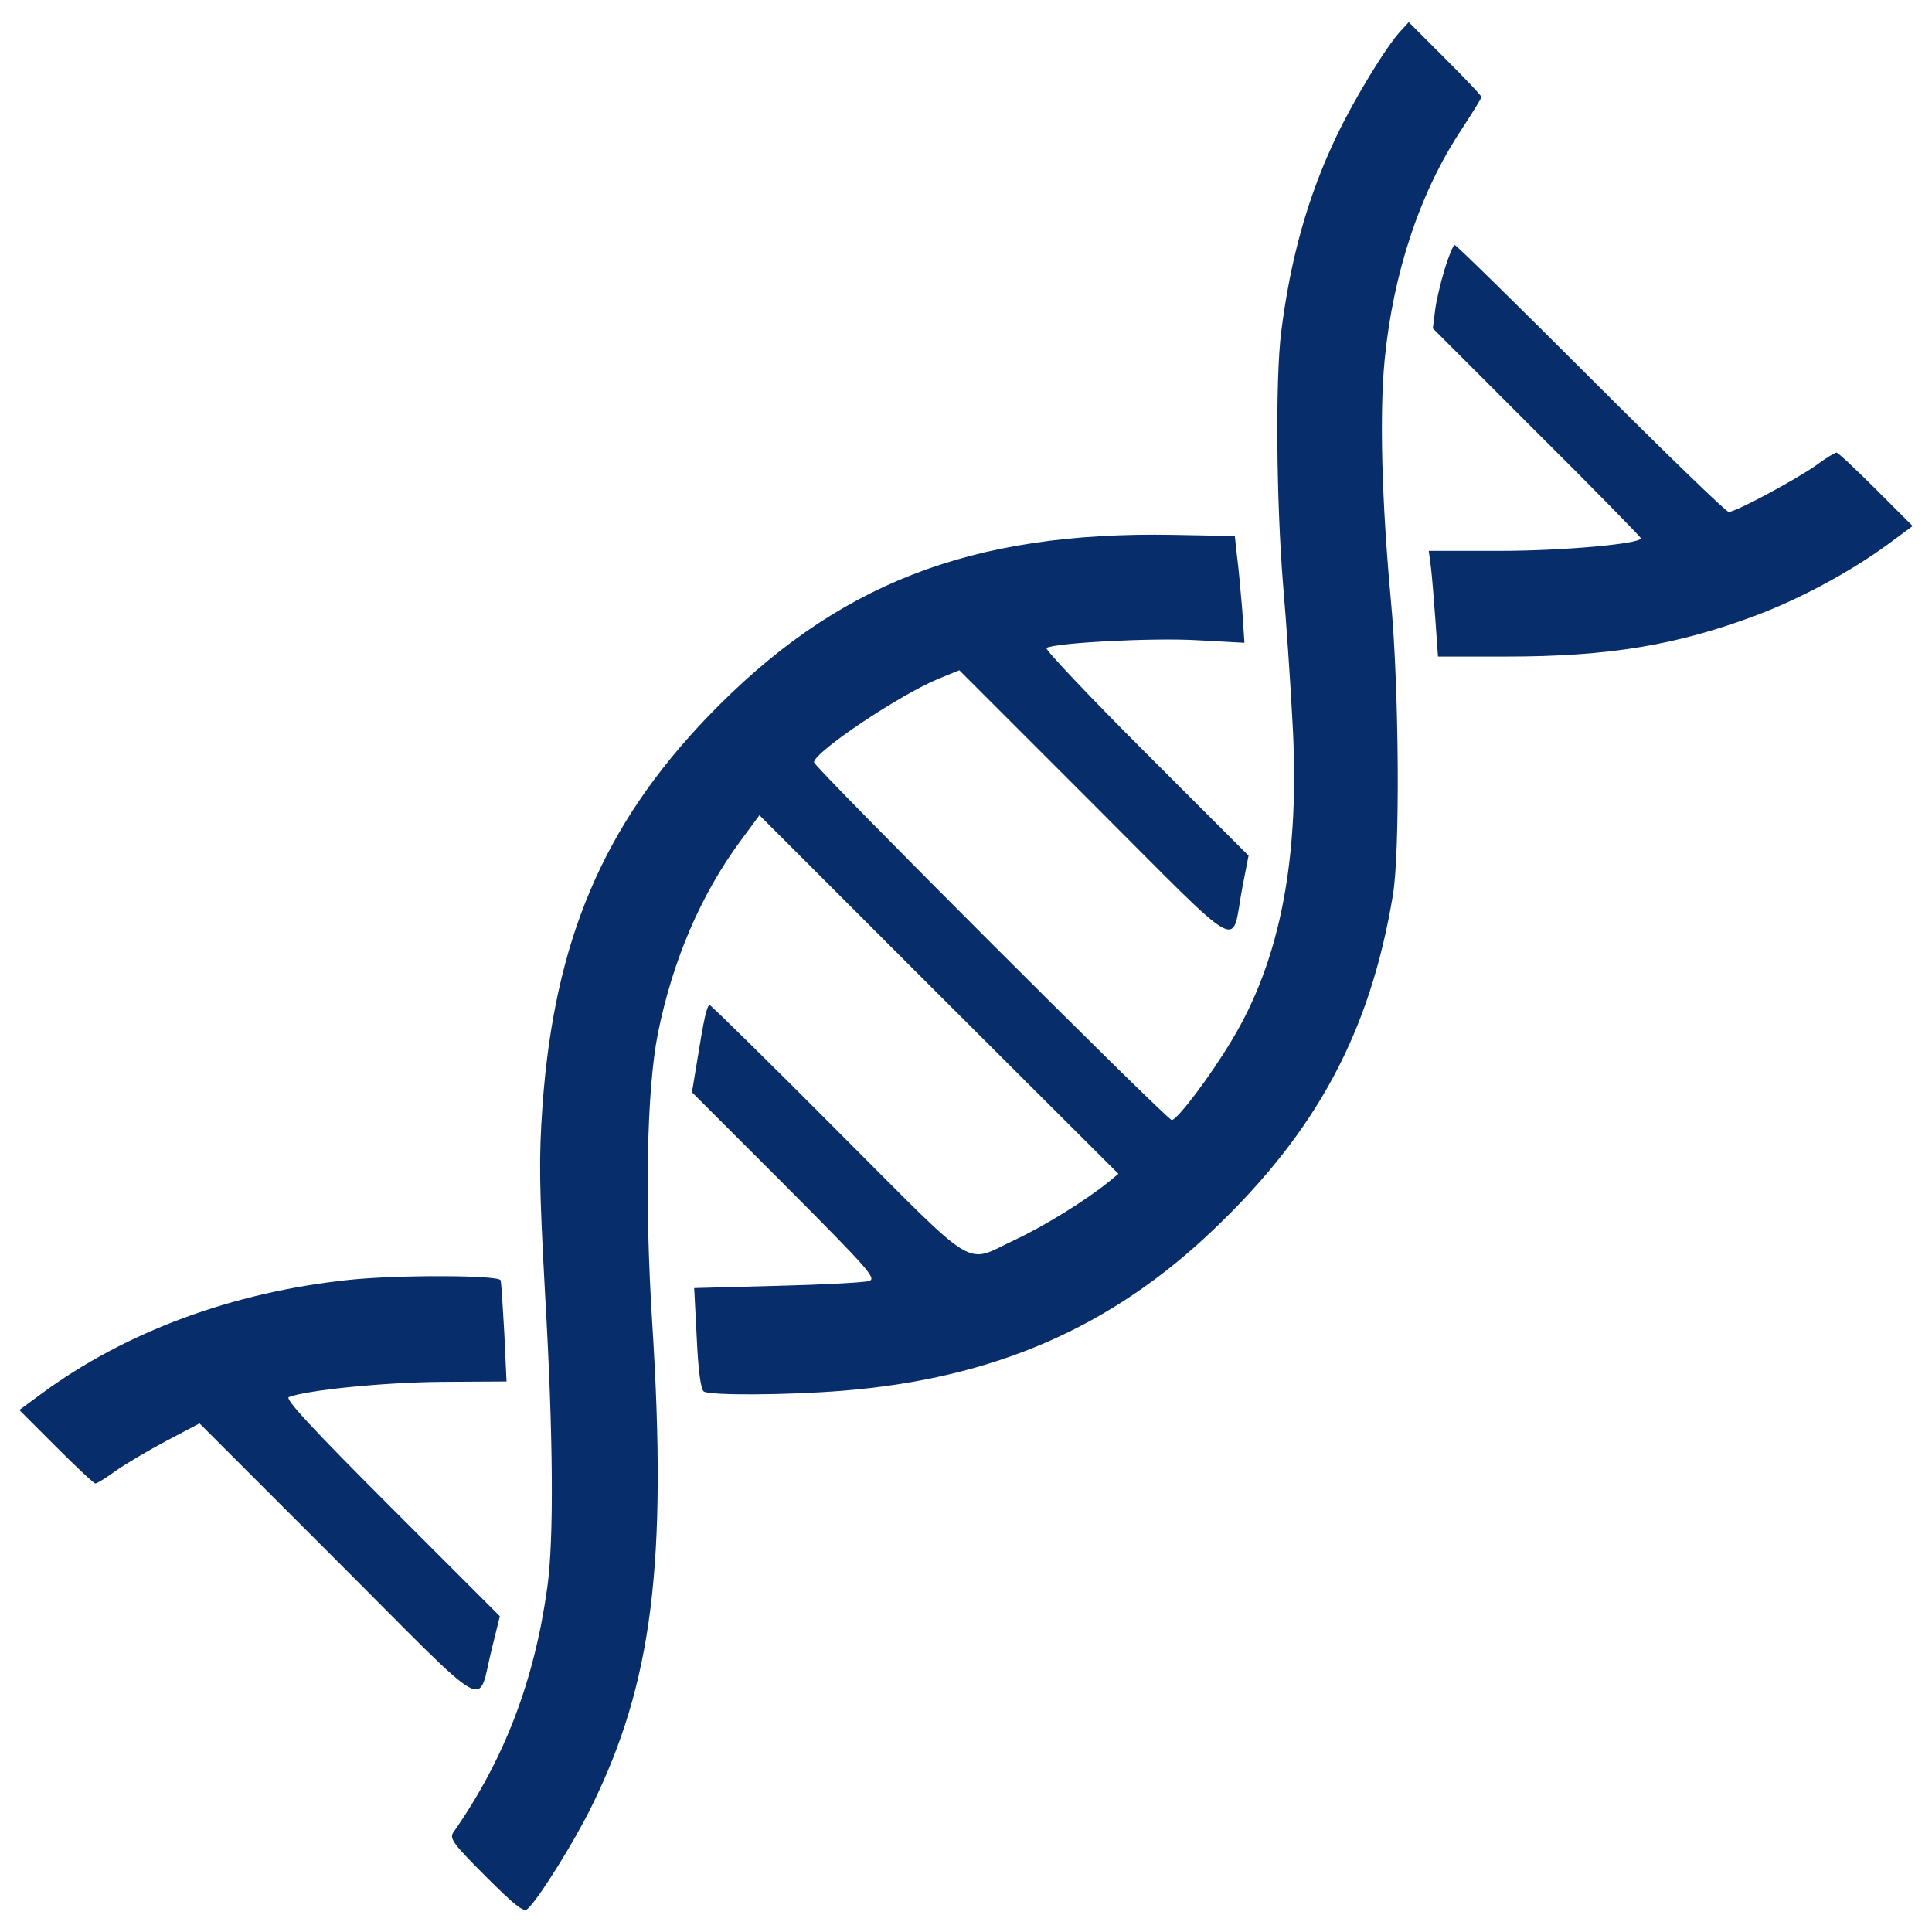
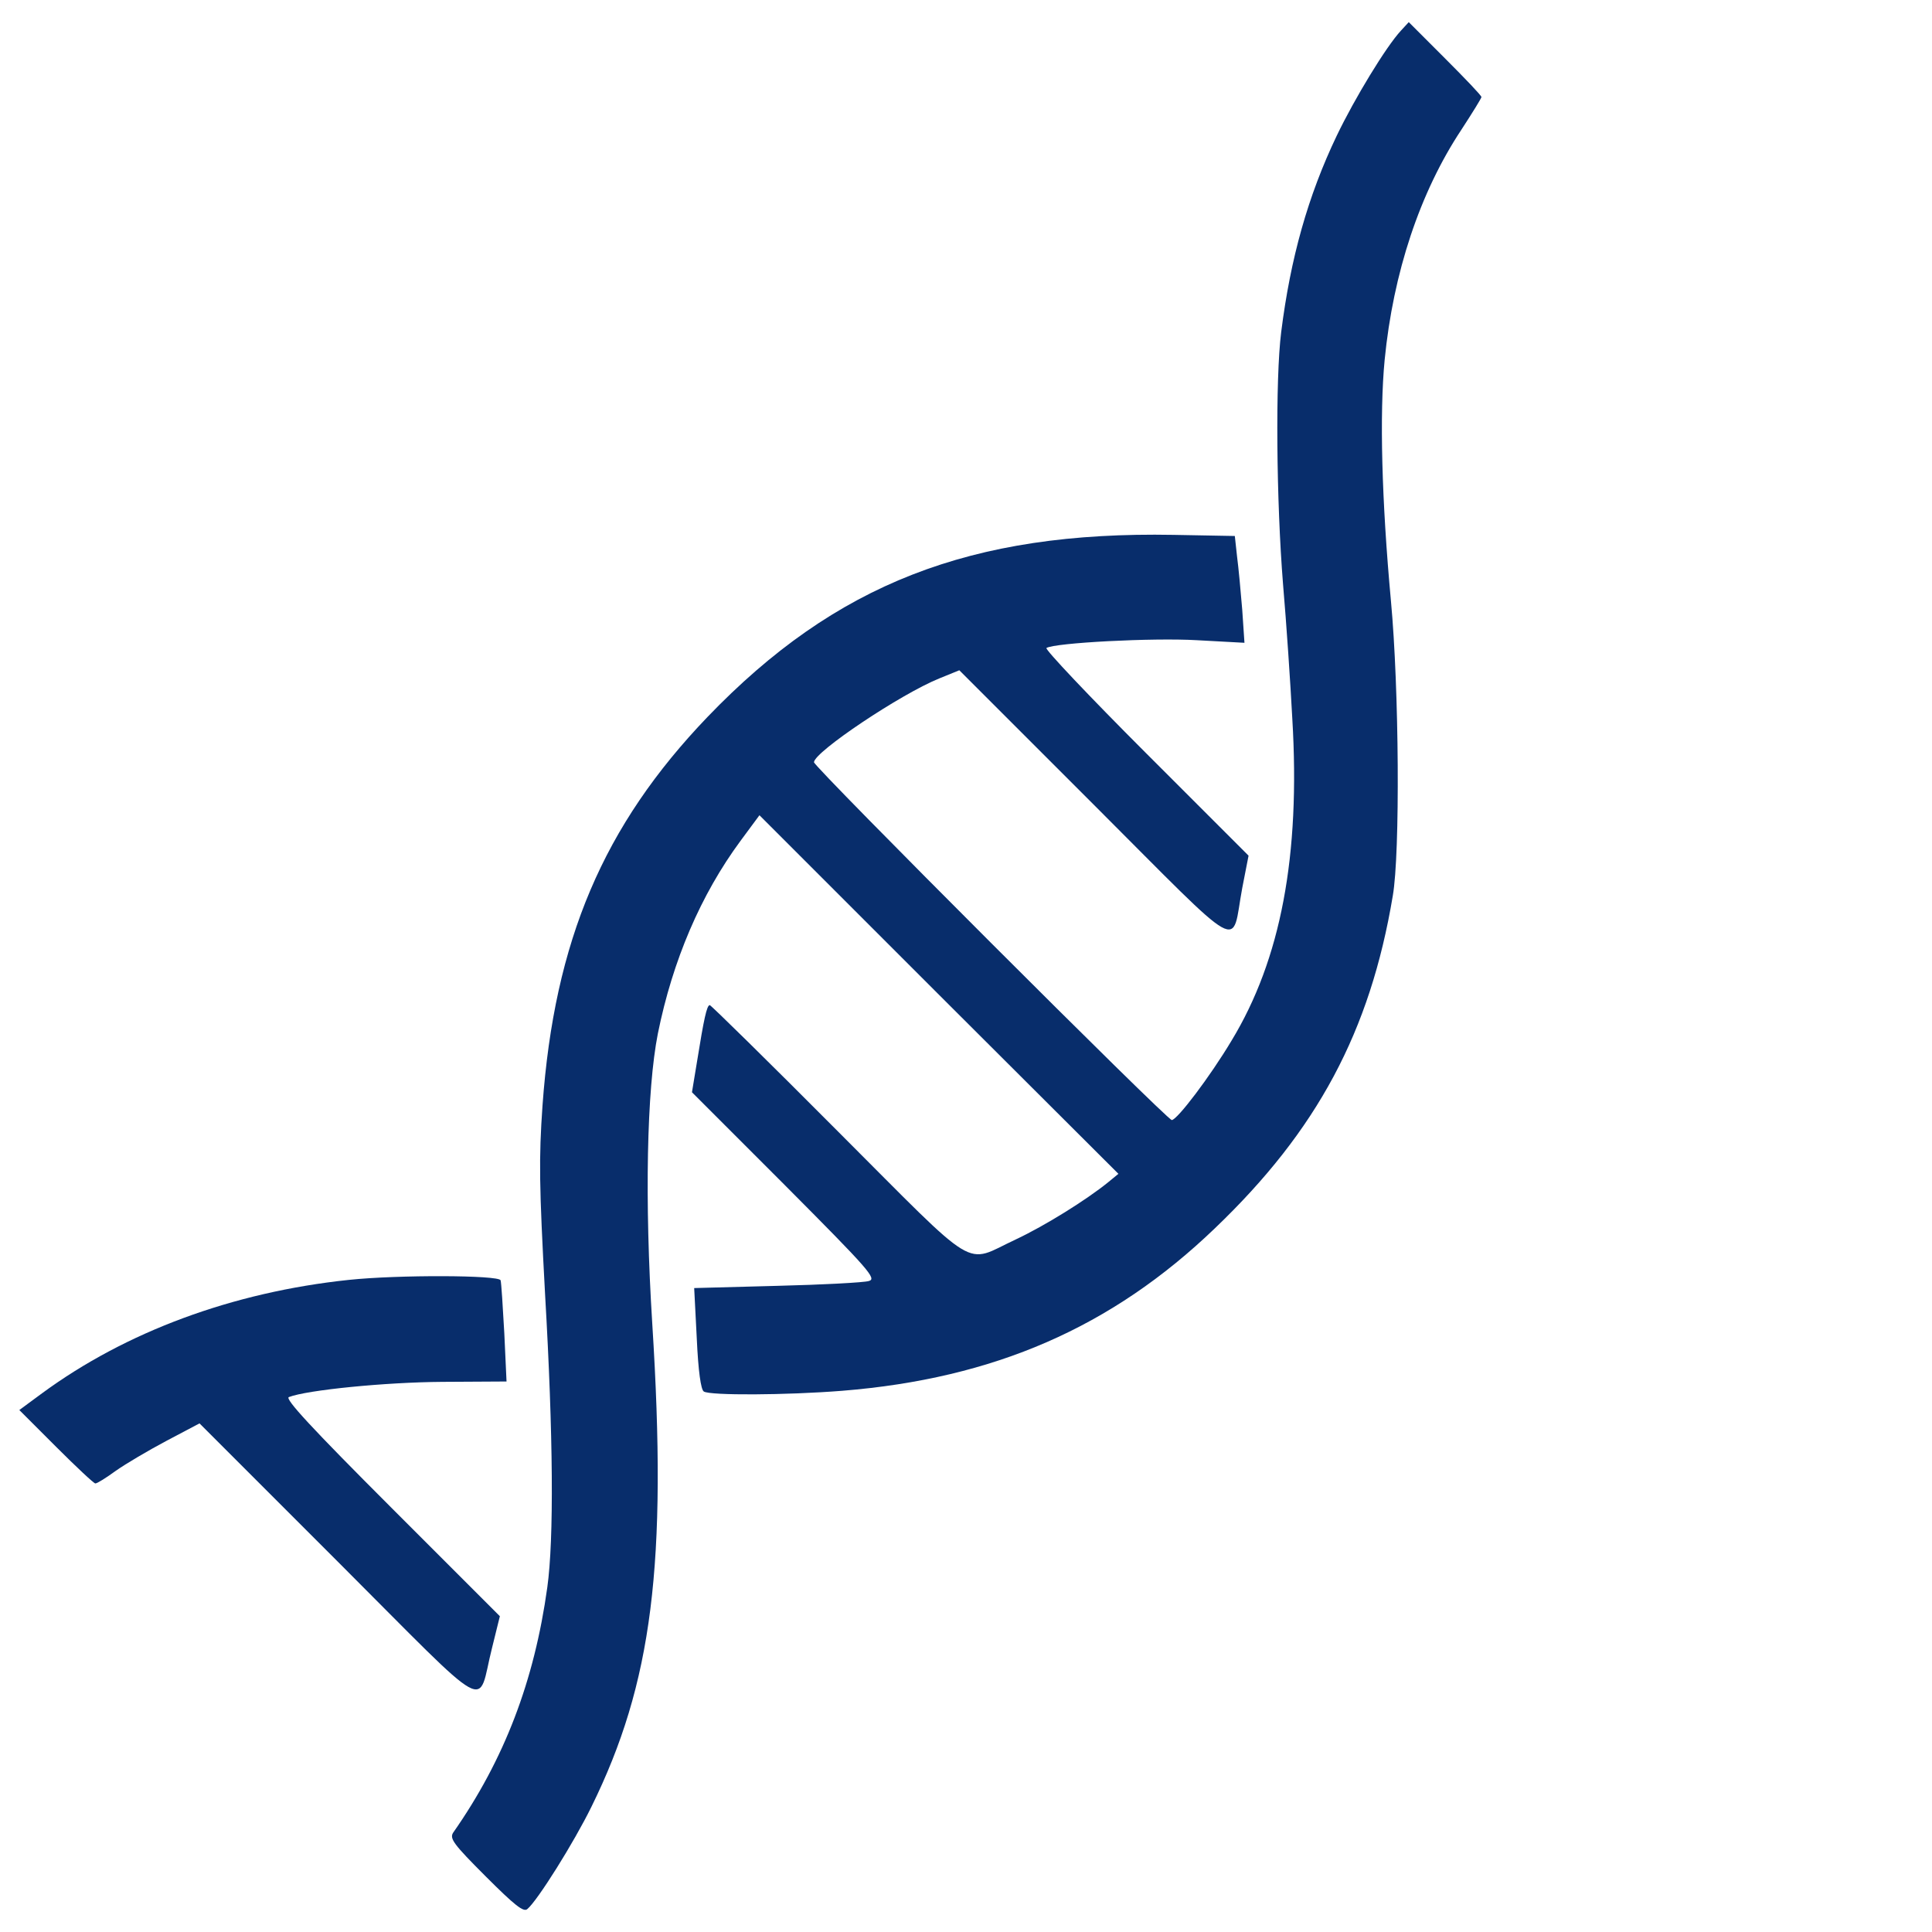
<svg xmlns="http://www.w3.org/2000/svg" width="1000px" height="1000px" version="1.1" xml:space="preserve" style="fill-rule:evenodd;clip-rule:evenodd;stroke-linejoin:round;stroke-miterlimit:2;">
  <g transform="matrix(0.1,0,0,-0.1,0,512)">
    <g>
      <path d="M7251.3,4961.5C7174.5,4879 7011.4,4610.3 6919.3,4418.3C6769.6,4105.5 6679.4,3783 6631.4,3401.1C6600.7,3157.3 6606.4,2525.9 6641,2096C6658.3,1896.4 6679.4,1581.6 6689,1399.3C6731.2,691.1 6629.5,153.7 6374.2,-266.7C6262.9,-452.9 6094,-675.5 6065.2,-677.4C6040.3,-677.4 4213.1,1149.8 4213.1,1174.7C4215,1228.4 4662.2,1527.8 4861.8,1608.5L4965.4,1650.7L5662.2,954C6458.7,157.5 6370.4,207.4 6429.9,524.1L6462.5,691.1L5930.8,1222.8C5637.1,1516.4 5406.8,1760.2 5416.4,1766C5458.6,1792.9 5967.2,1819.7 6195.6,1806.3L6441.3,1792.9L6429.8,1963.7C6422.1,2057.7 6410.6,2182.5 6402.9,2240.1L6391.4,2345.7L6074.7,2351.5C5024.8,2370.7 4324.3,2098.2 3662.1,1409.1C3122.8,846.7 2869.4,251.7 2808,-602.3C2788.8,-878.7 2790.7,-1013 2821.4,-1581.1C2863.6,-2308.5 2867.5,-2845.9 2832.9,-3095.4C2765.7,-3581 2610.3,-3987.9 2345.4,-4366C2326.2,-4396.7 2347.3,-4425.5 2514.3,-4592.5C2664,-4742.2 2710.1,-4778.7 2729.3,-4761.4C2781.1,-4719.2 2971.1,-4415.9 3061.3,-4231.7C3376.1,-3592.5 3454.8,-2976.5 3376.1,-1730.8C3336,-1093.9 3347.5,-522 3405,-230.2C3481.8,149.8 3627.6,489.6 3833,767.9L3930.9,900.3L4859.9,-28.7L5788.9,-955.7L5735.1,-999.9C5623.8,-1090.1 5408.8,-1224.5 5257.2,-1295.5C4984.7,-1422.2 5080.6,-1479.7 4337.9,-737C3979,-376.2 3679.6,-82.5 3673.8,-82.5C3658.4,-82.5 3643.1,-155.4 3608.5,-370.4L3581.6,-533.5L4063.3,-1015.3C4500.9,-1454.8 4539.3,-1499 4497.1,-1510.5C4474.1,-1518.2 4259.1,-1529.7 4023,-1535.5L3593.1,-1547L3606.5,-1808C3614.2,-1976.9 3627.6,-2072.9 3643,-2082.5C3675.6,-2103.6 4069.1,-2101.7 4358.9,-2078.7C5145.8,-2015.4 5754.2,-1750.5 6287.8,-1238.1C6817.5,-731.4 7092,-218.9 7209.1,483.5C7247.5,704.2 7241.7,1558.3 7199.5,2009.3C7151.5,2529.4 7140,2976.6 7166.9,3256.9C7211,3707.9 7349.2,4124.4 7564.2,4448.8C7621.8,4537.1 7667.9,4611.9 7667.9,4617.7C7667.9,4625.4 7583.4,4713.7 7479.8,4817.3L7291.7,5005.4L7251.3,4961.5Z" style="fill:rgb(8,45,107);fill-rule:nonzero;" />
-       <path d="M7477.8,3727.4C7456.7,3658.3 7433.7,3562.3 7427.9,3512.4L7416.4,3420.3L7953.8,2882.9C8251.3,2587.3 8493.1,2339.7 8493.1,2334C8493.1,2305.2 8090,2268.7 7758,2268.7L7395.2,2268.7L7406.7,2182.3C7412.5,2134.3 7422.1,2011.5 7429.7,1909.8L7443.1,1721.7L7800.1,1721.7C8326,1721.7 8679.1,1781.2 9084.1,1932.8C9320.2,2021.1 9577.4,2161.2 9767.4,2299.4L9899.8,2397.3L9709.8,2587.3C9606.1,2690.9 9514,2777.3 9506.3,2777.3C9496.7,2777.3 9450.6,2748.5 9400.7,2712C9295.1,2637.2 8984.2,2470.2 8947.8,2470.2C8934.4,2470.2 8613.8,2781.1 8233.8,3161.2C7853.8,3541.2 7537.1,3852.2 7529.4,3852.2C7522,3852.2 7498.9,3796.5 7477.8,3727.4Z" style="fill:rgb(8,45,107);fill-rule:nonzero;" />
      <path d="M1806.3,-1504.6C1203.6,-1568 650.8,-1773.3 217.1,-2092L100,-2178.3L290,-2368.3C393.6,-2471.9 485.8,-2558.3 493.4,-2558.3C503,-2558.3 549.1,-2529.5 599,-2493.1C650.8,-2456.6 767.9,-2387.5 861.9,-2337.6L1032.7,-2247.4L1748.6,-2963.3C2566.2,-3781 2466.4,-3725.3 2547,-3408.6L2587.3,-3245.5L2024.9,-2683.1C1612.2,-2270.4 1472.1,-2118.8 1495.2,-2111.2C1589.2,-2074.7 1994.2,-2034.4 2289.8,-2032.5L2621.8,-2030.6L2610.3,-1781.1C2602.6,-1642.9 2594.9,-1520.1 2591.1,-1506.7C2581.7,-1479.7 2061.5,-1477.8 1806.3,-1504.6Z" style="fill:rgb(8,45,107);fill-rule:nonzero;" />
    </g>
  </g>
</svg>